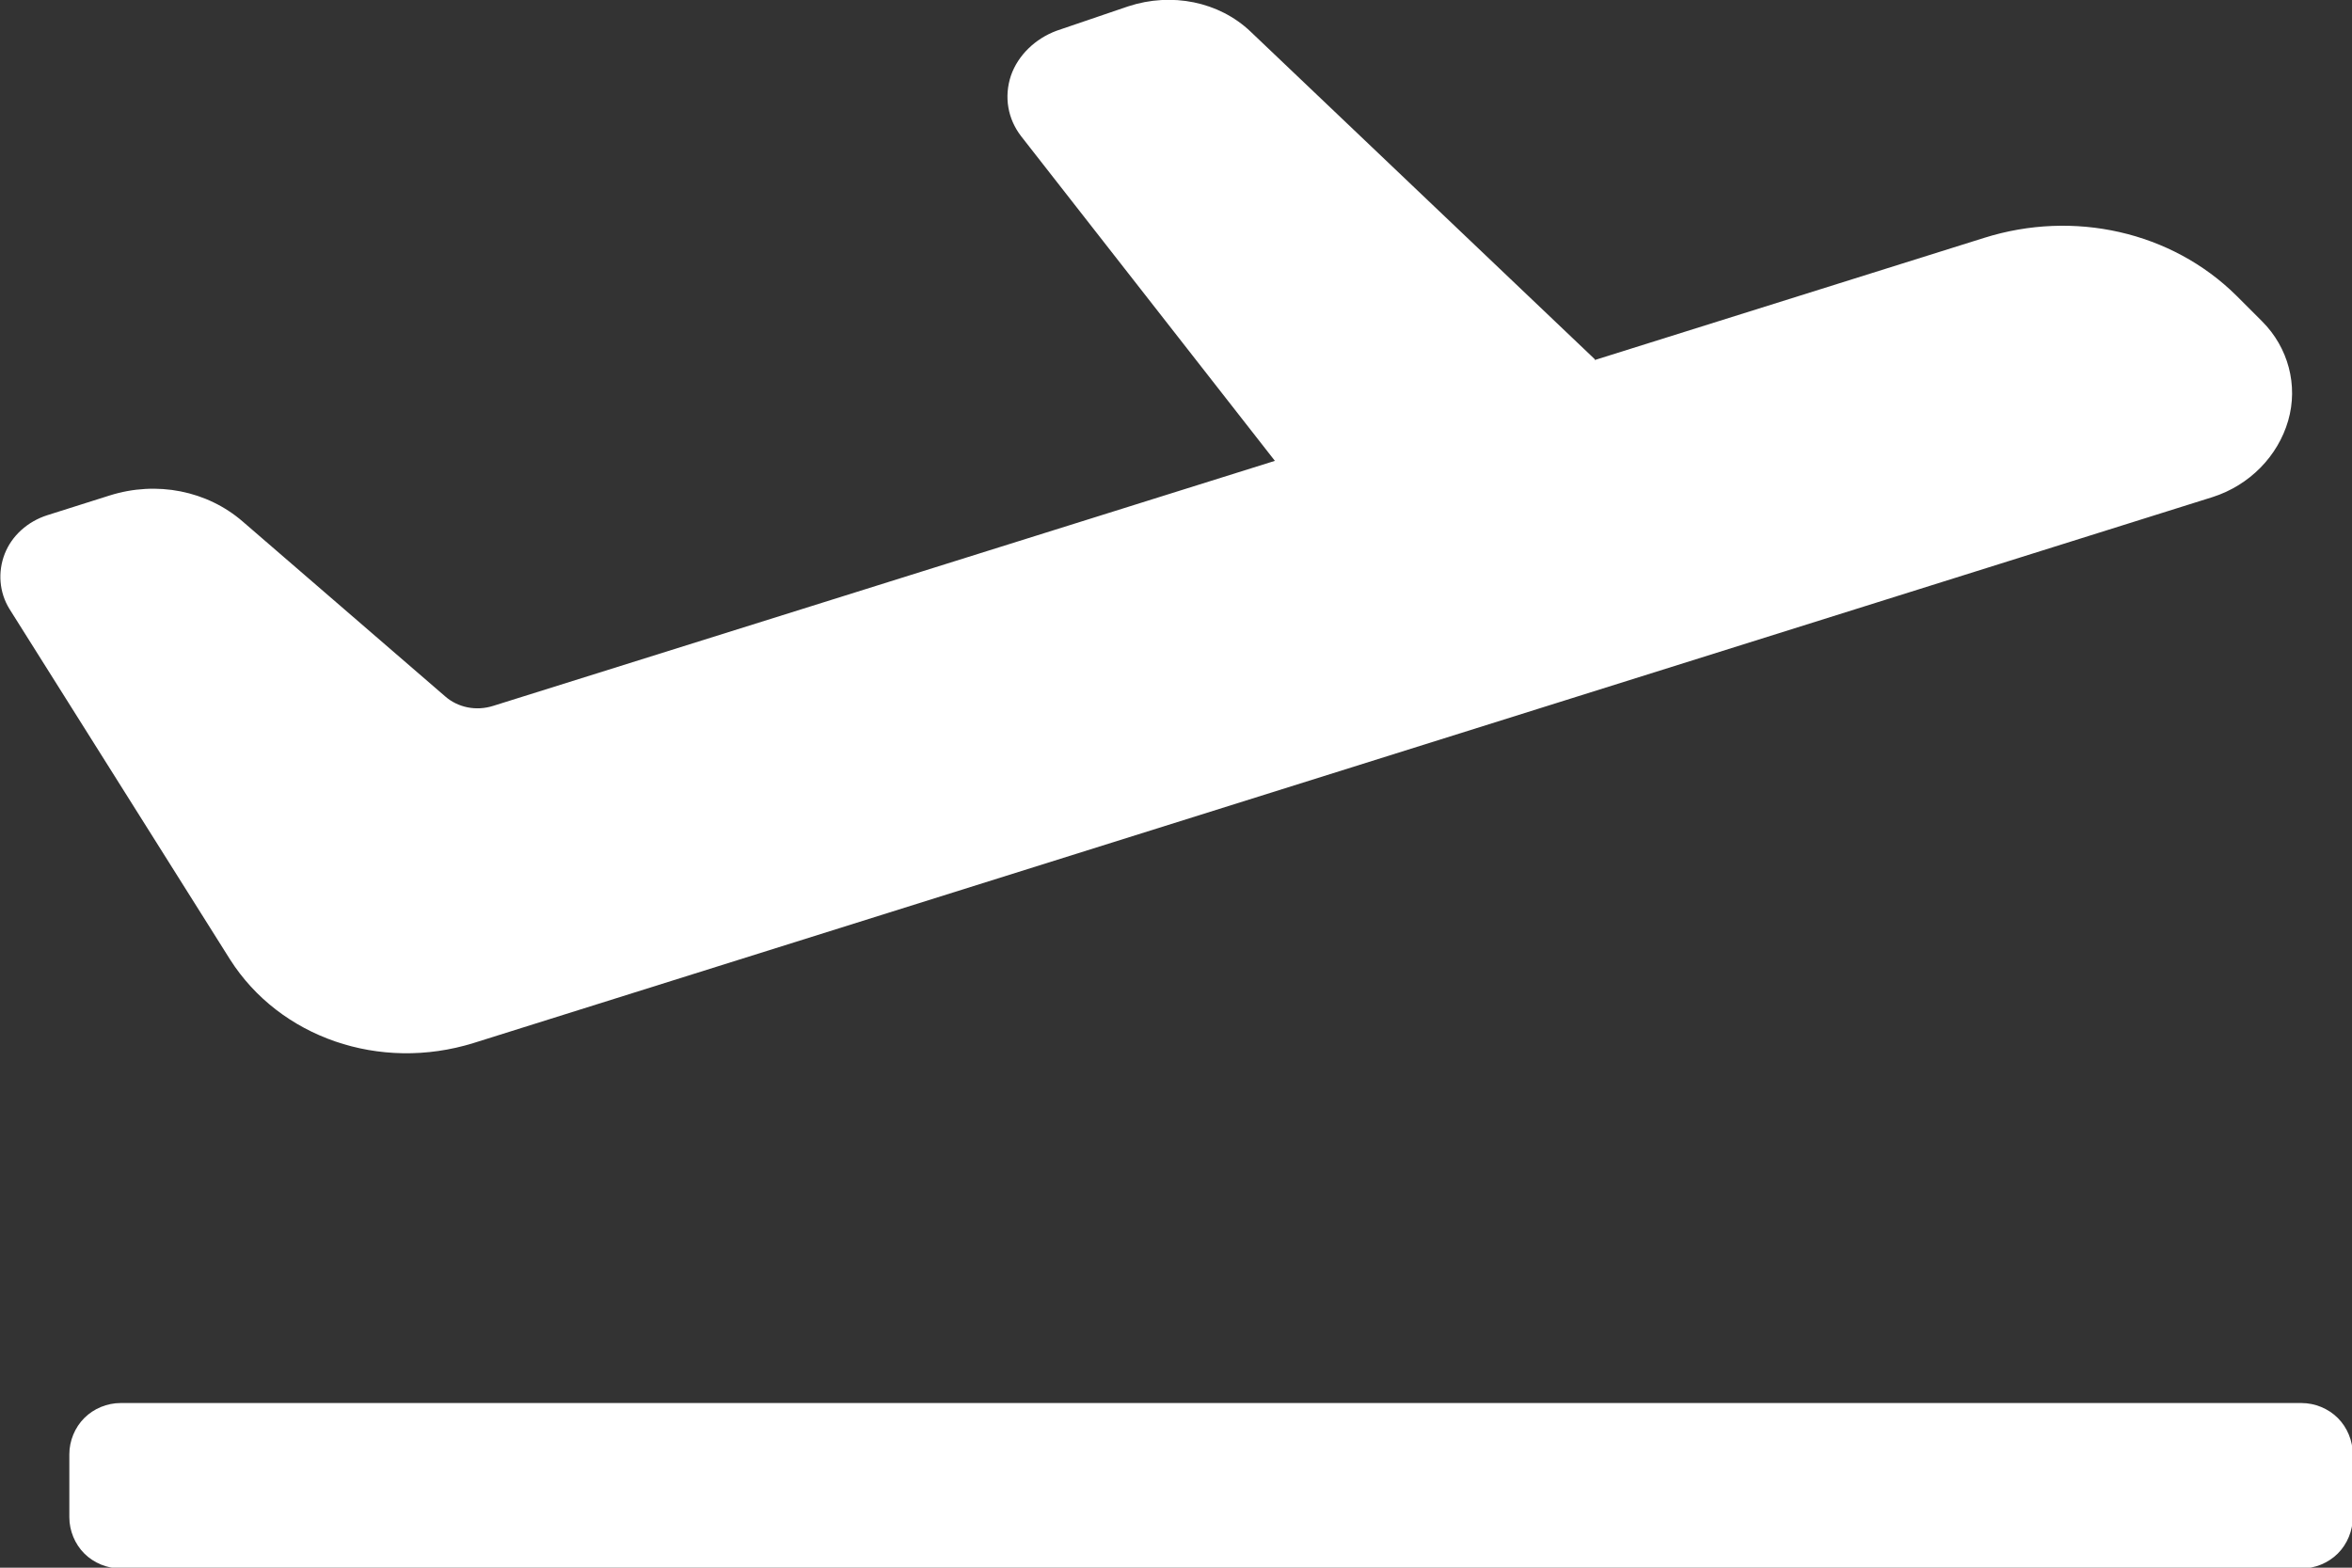
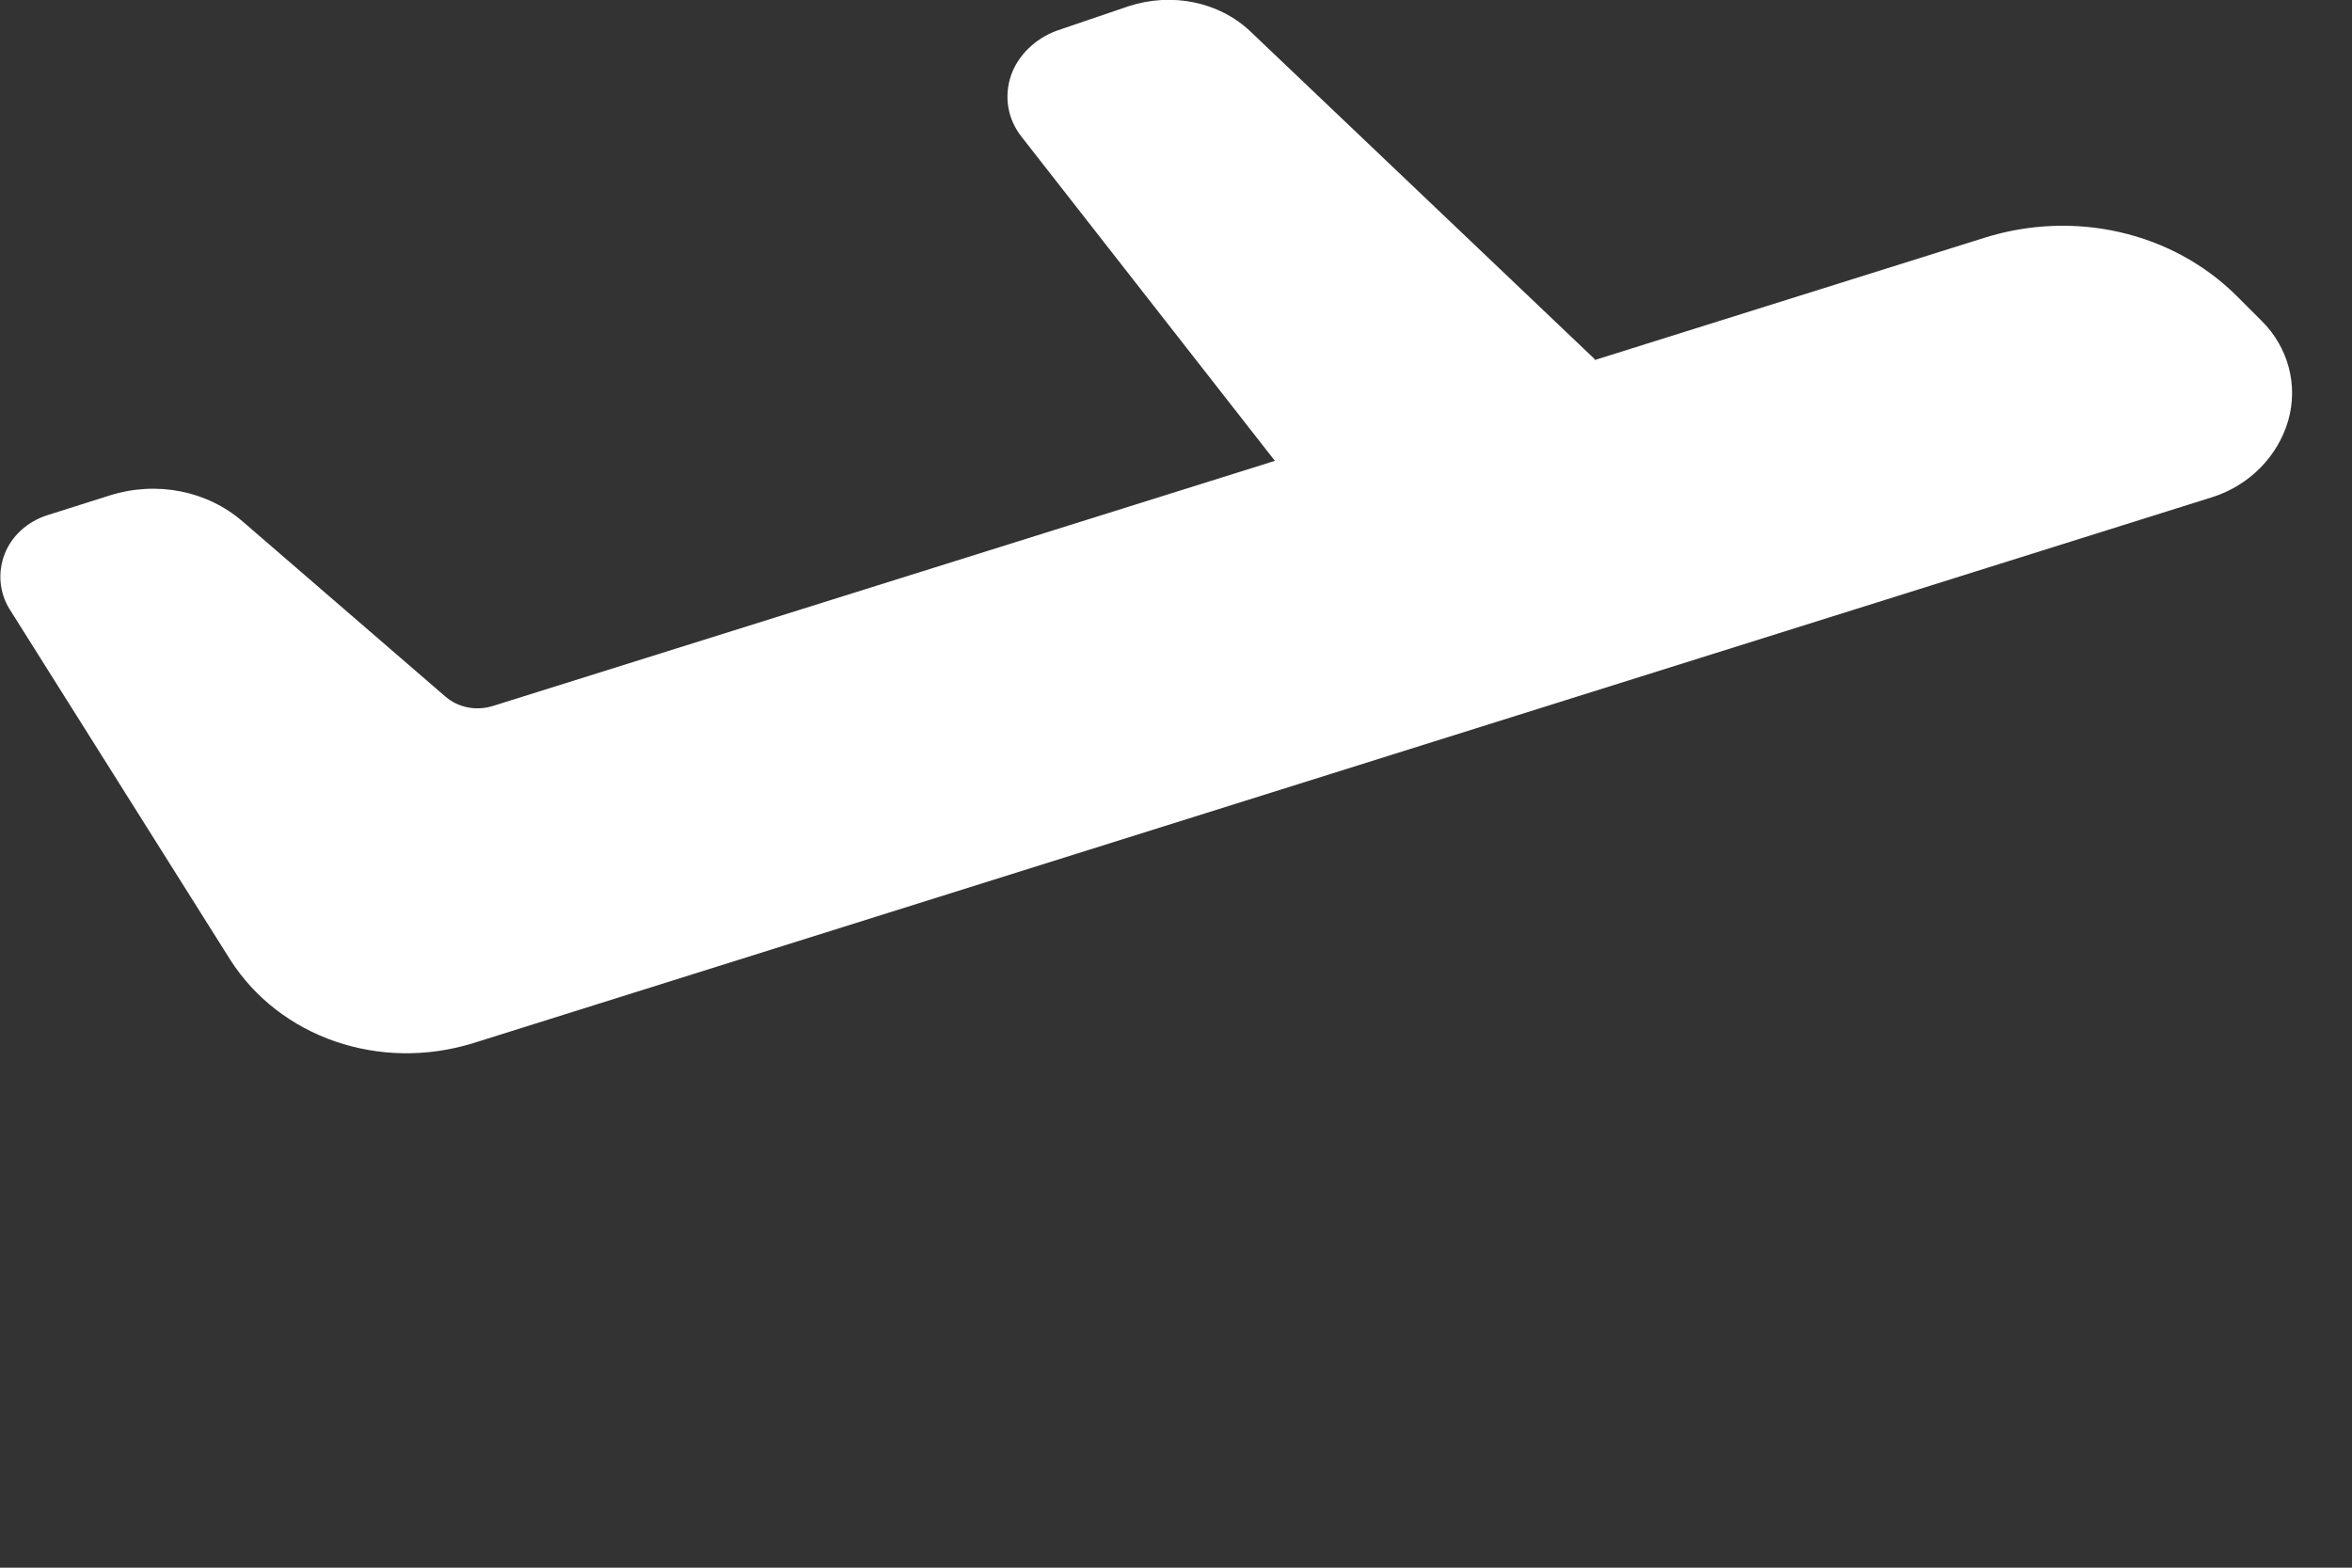
<svg xmlns="http://www.w3.org/2000/svg" id="Layer_2" data-name="Layer 2" viewBox="0 0 29.85 19.9">
  <rect x="0" y="0" width="29.85" height="19.9" fill="#333333" stroke="none" />
  <defs>
    <style>
      .cls-1 {
        fill: #fff;
        fill-rule: evenodd;
      }
    </style>
  </defs>
  <g id="Layer_1-2" data-name="Layer 1">
    <g>
      <path class="cls-1" d="M20.24,4.57l4.94-1.55c1.14-.36,2.38-.08,3.2.73l.33.33c.33.33.46.81.33,1.26s-.49.82-.96.97L6.01,13.24c-1.19.37-2.46-.07-3.09-1.06L.12,7.73c-.13-.21-.15-.47-.06-.7.09-.23.29-.41.54-.49l.79-.25c.6-.19,1.24-.06,1.69.33l2.57,2.22c.16.14.39.19.61.12l9.92-3.11-3.22-4.12c-.17-.22-.22-.5-.13-.77.09-.26.31-.47.58-.57l.91-.31c.55-.18,1.15-.06,1.55.32l4.37,4.16h0Z" />
-       <path class="cls-1" d="M29.21,17.81c.17,0,.34.07.46.19.12.12.19.29.19.46v.8c0,.17-.07.34-.19.46-.12.12-.29.19-.46.19H1.53c-.17,0-.34-.07-.46-.19-.12-.12-.19-.29-.19-.46v-.8c0-.17.07-.34.19-.46.12-.12.29-.19.46-.19h27.67Z" />
    </g>
  </g>
</svg>